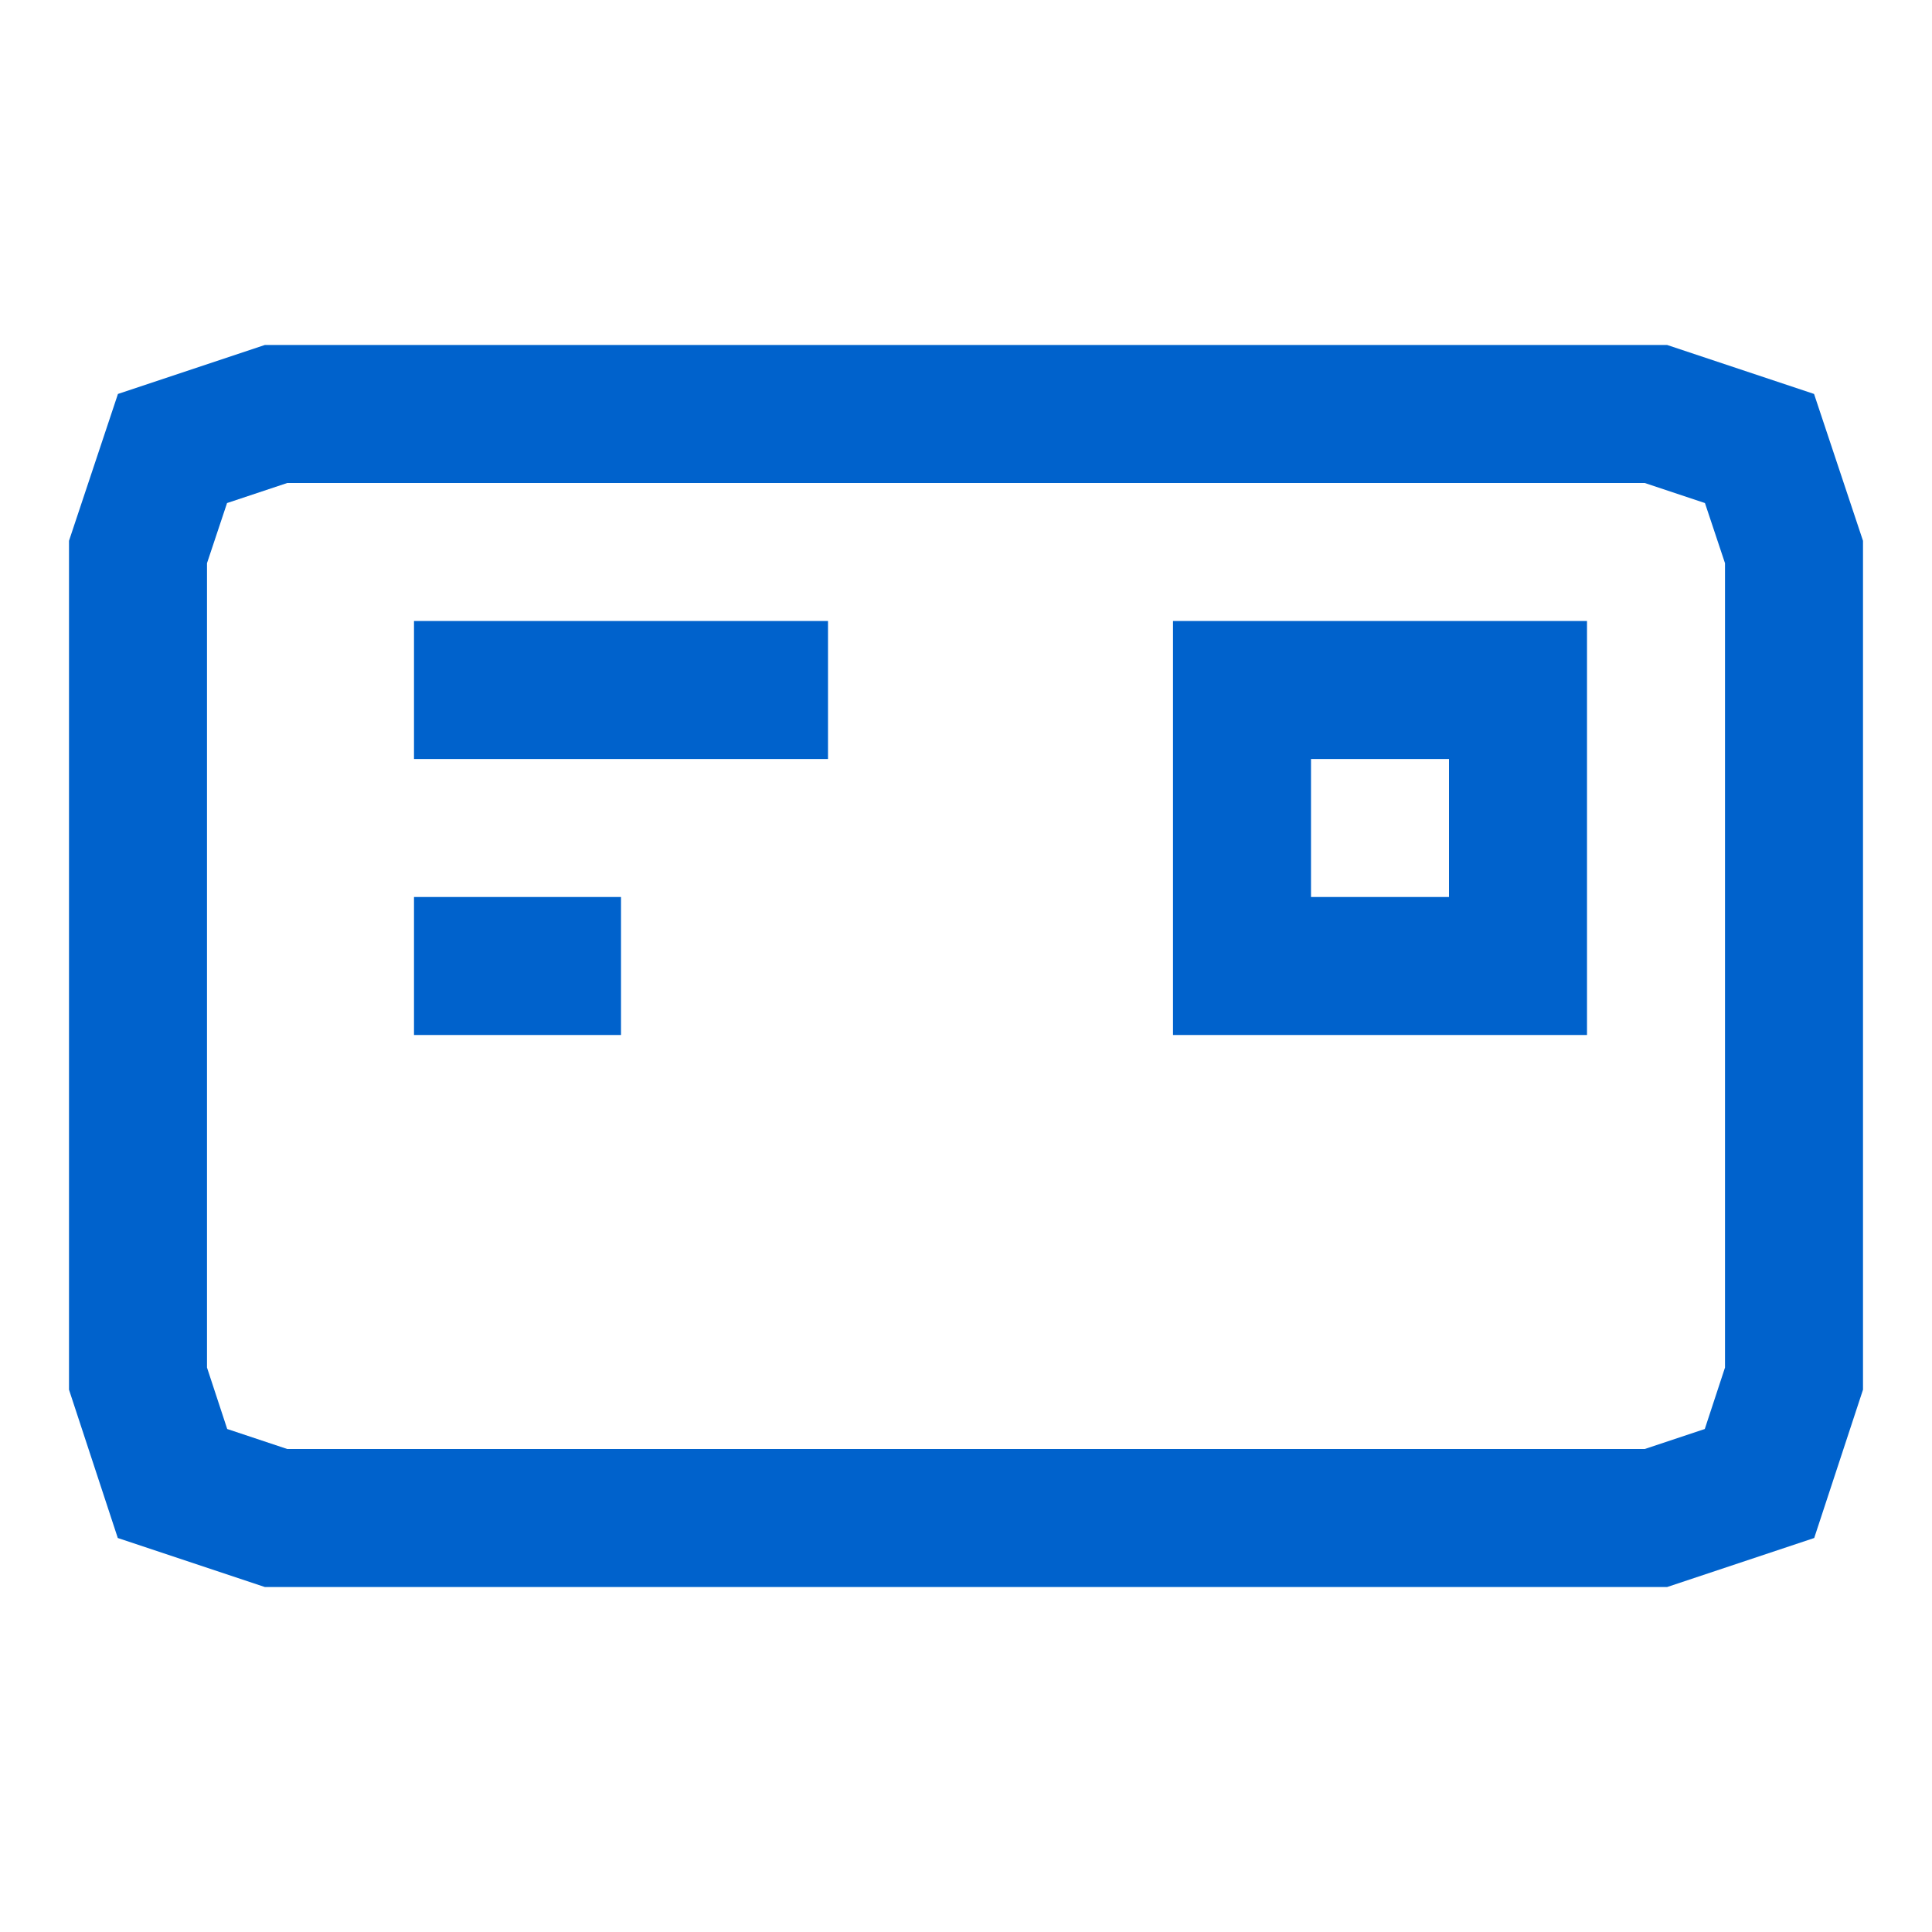
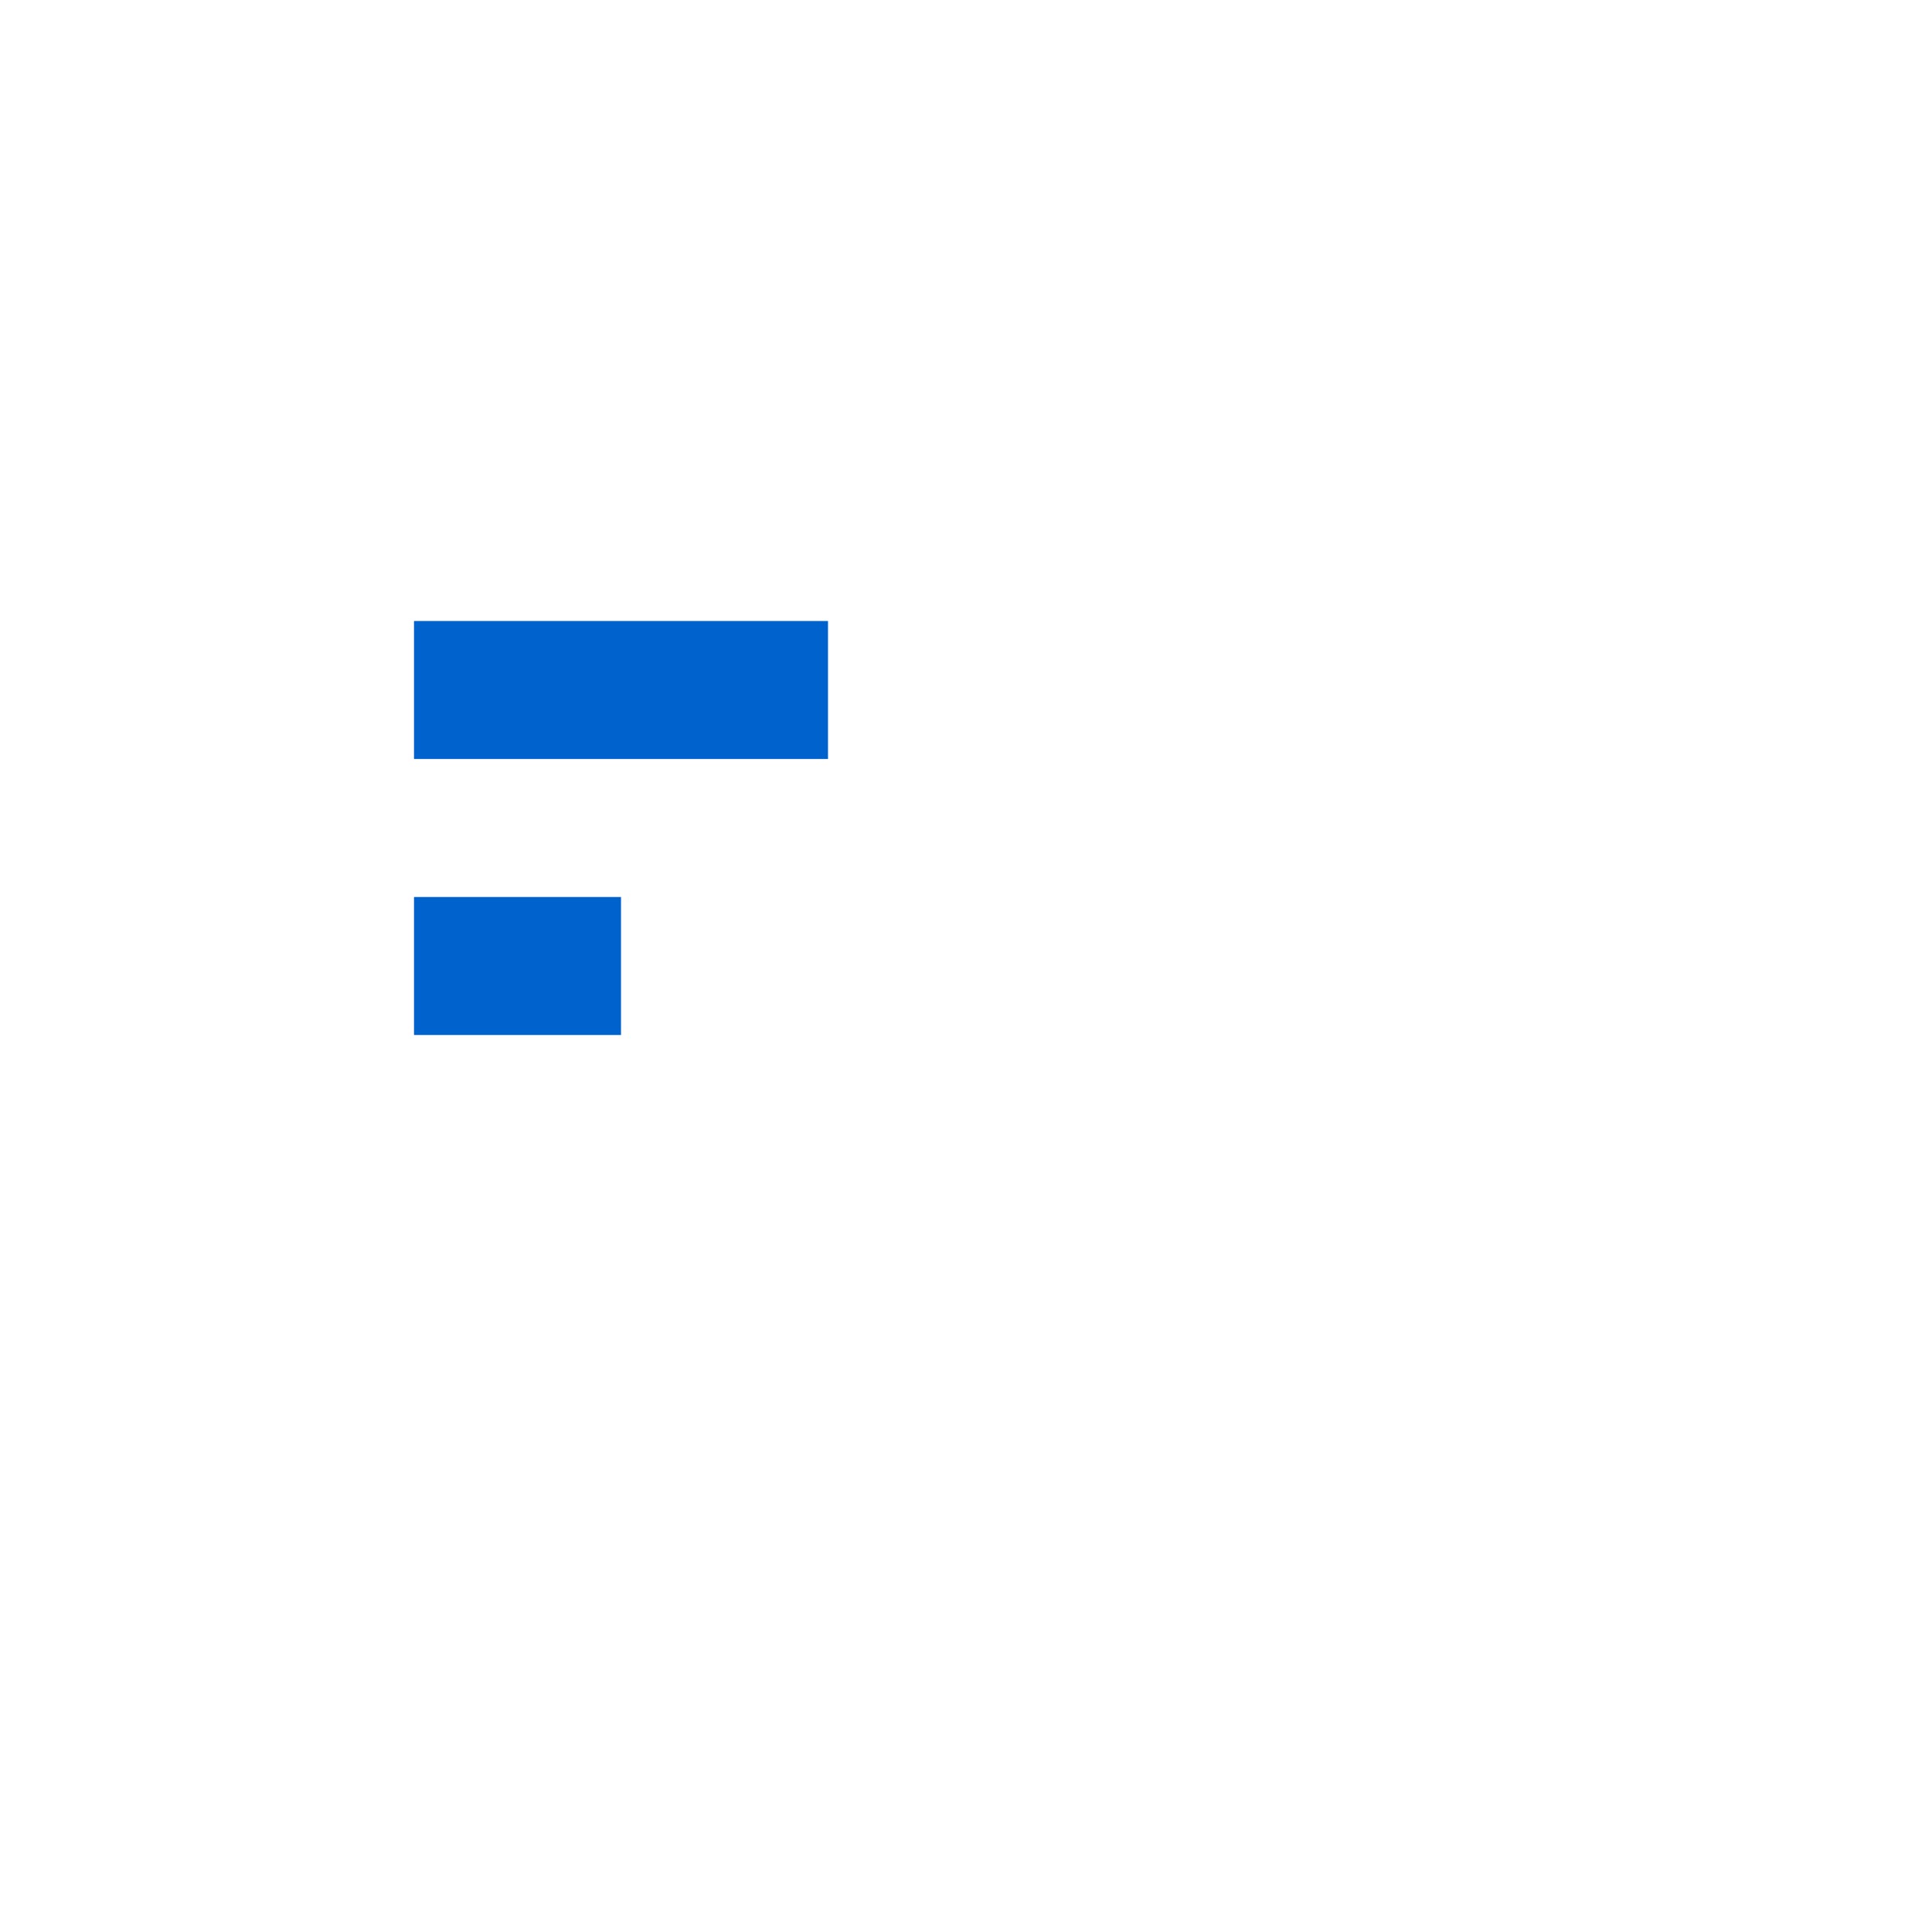
<svg xmlns="http://www.w3.org/2000/svg" viewBox="0 0 14 14">
  <defs>
    <style>.cls-1{fill:none;stroke:#0062cc;stroke-miterlimit:10;}</style>
  </defs>
  <title>[Standard][Product] Popup</title>
  <g id="Print_Layer" data-name="Print Layer">
-     <polygon class="cls-1" points="13 9.99 13 4 12.75 3.25 12 3 2 3 1.25 3.25 1 4 1 9.99 1.25 10.75 2 11 12 11 12.75 10.75 13 9.99" />
    <line class="cls-1" x1="3" y1="5" x2="6" y2="5" />
    <line class="cls-1" x1="3" y1="7" x2="4.5" y2="7" />
-     <rect class="cls-1" x="9" y="5" width="2" height="2" />
  </g>
</svg>